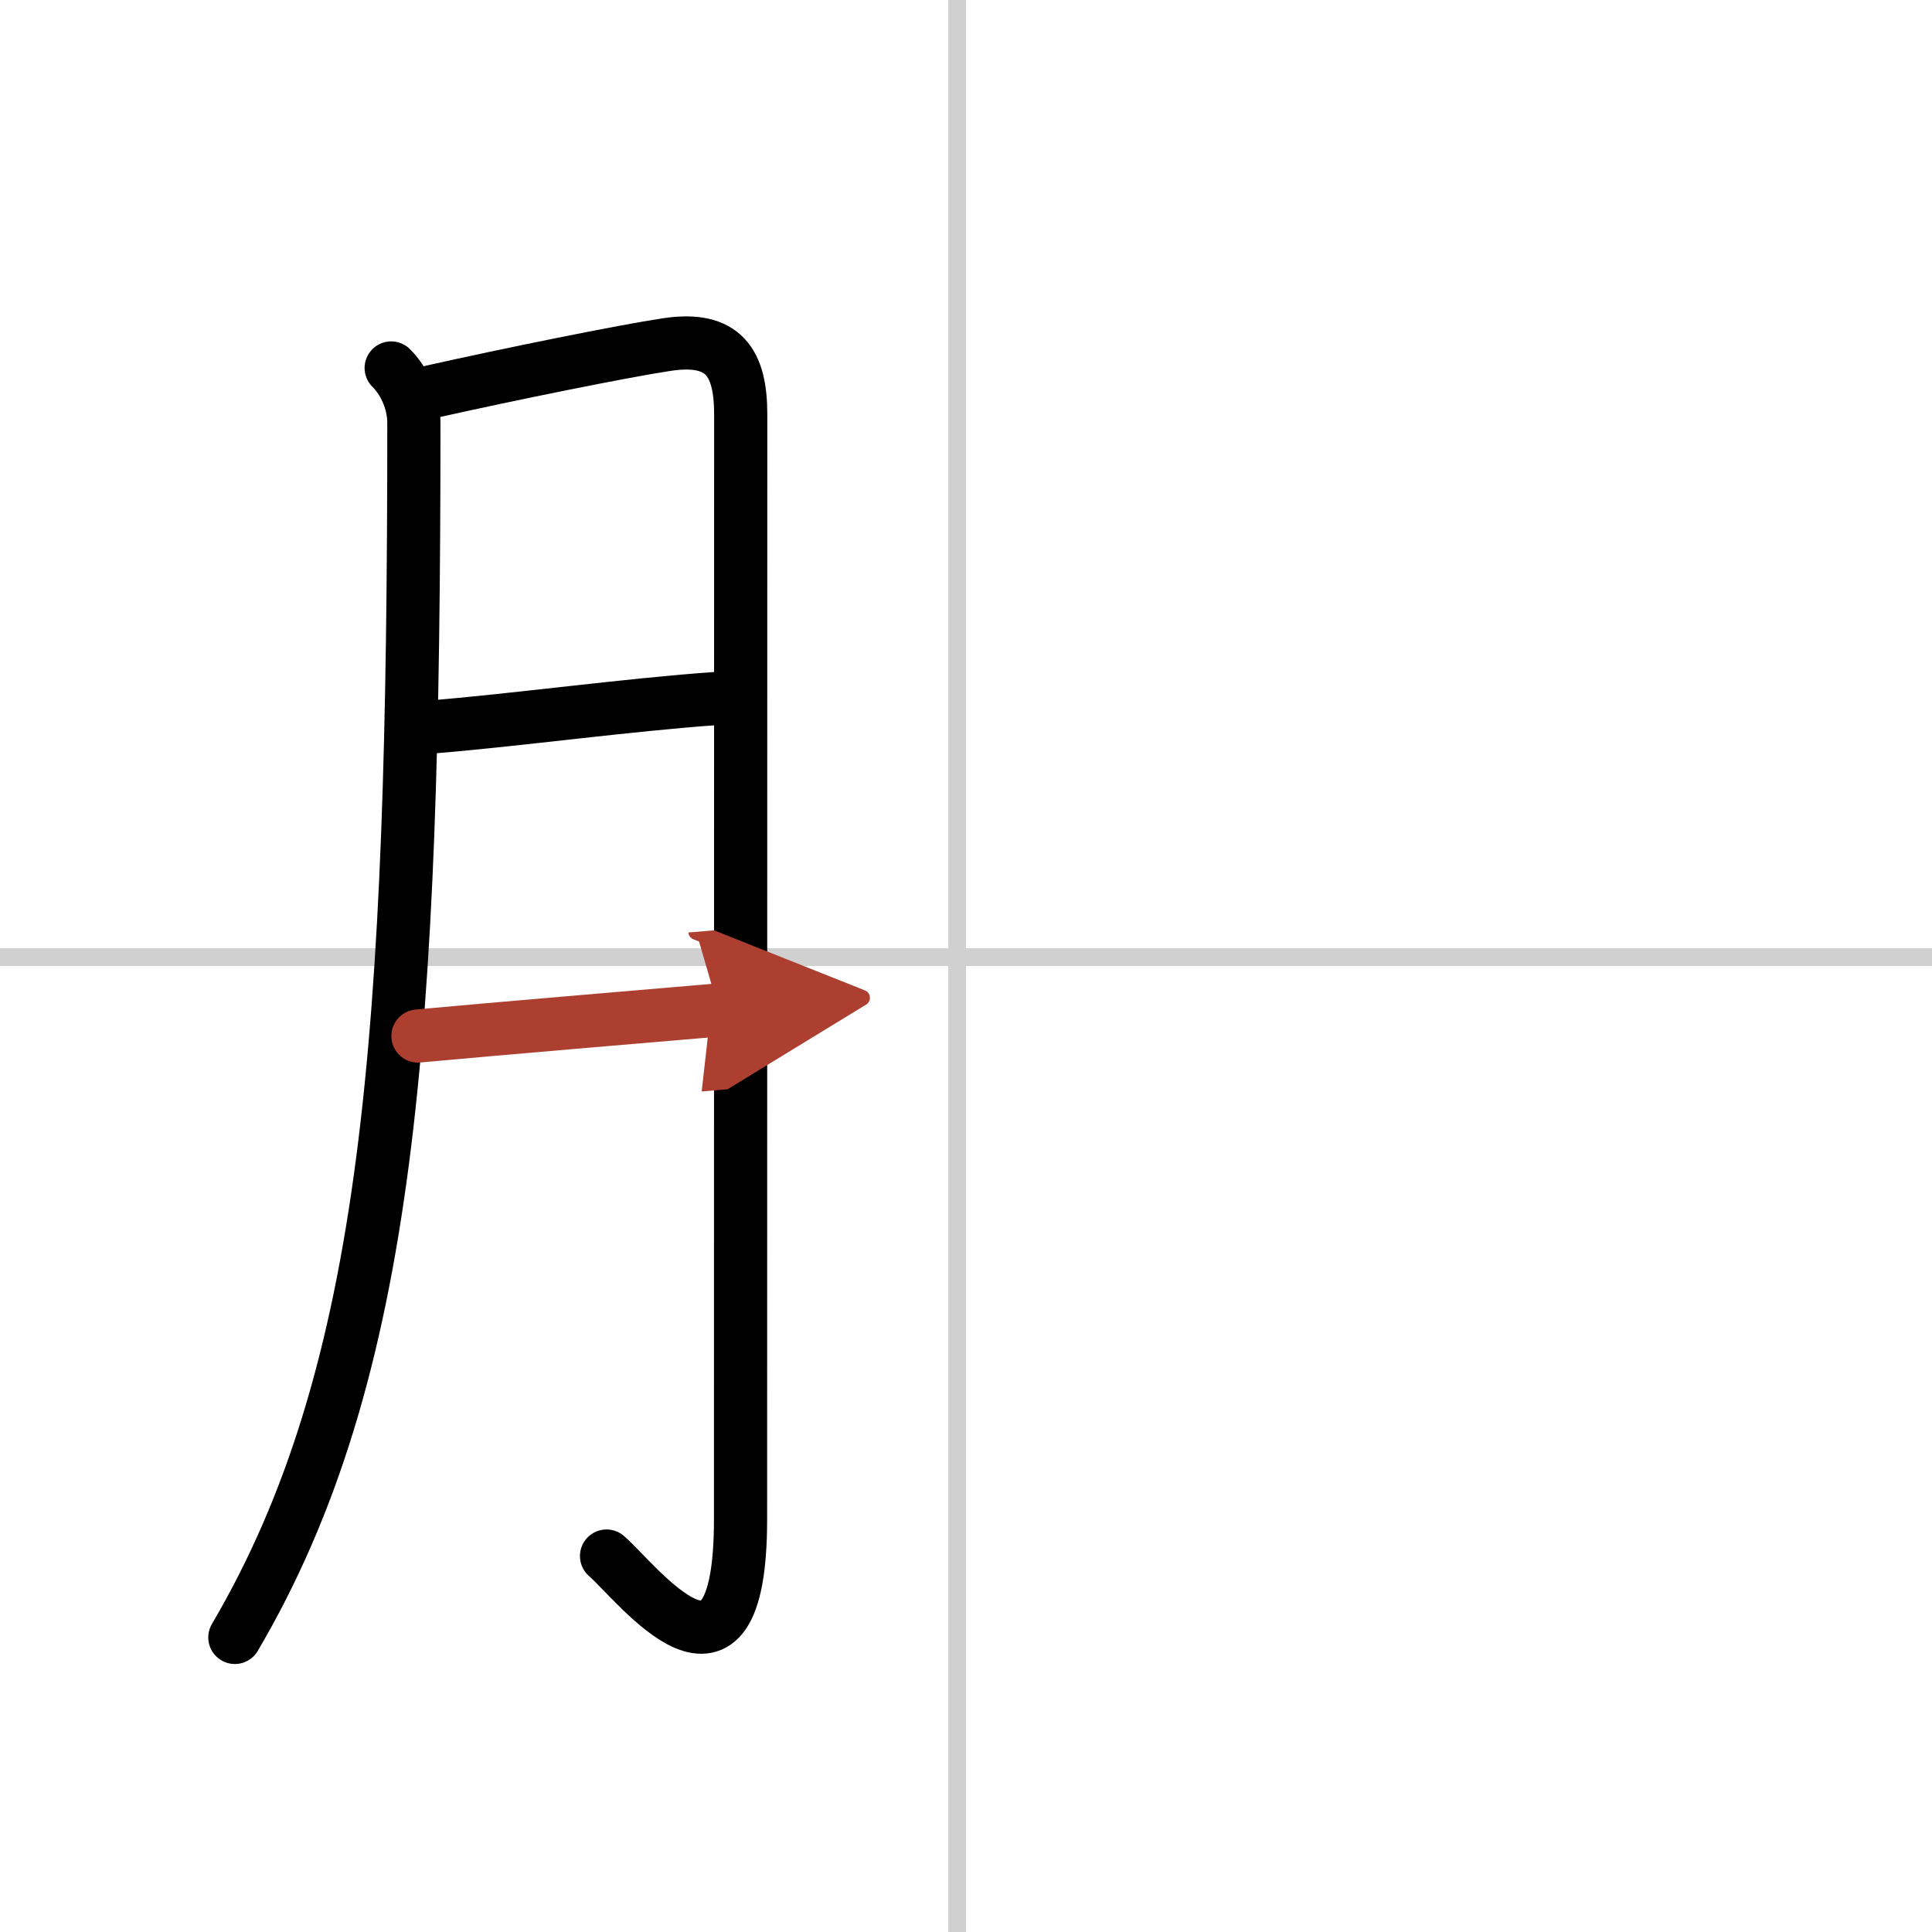
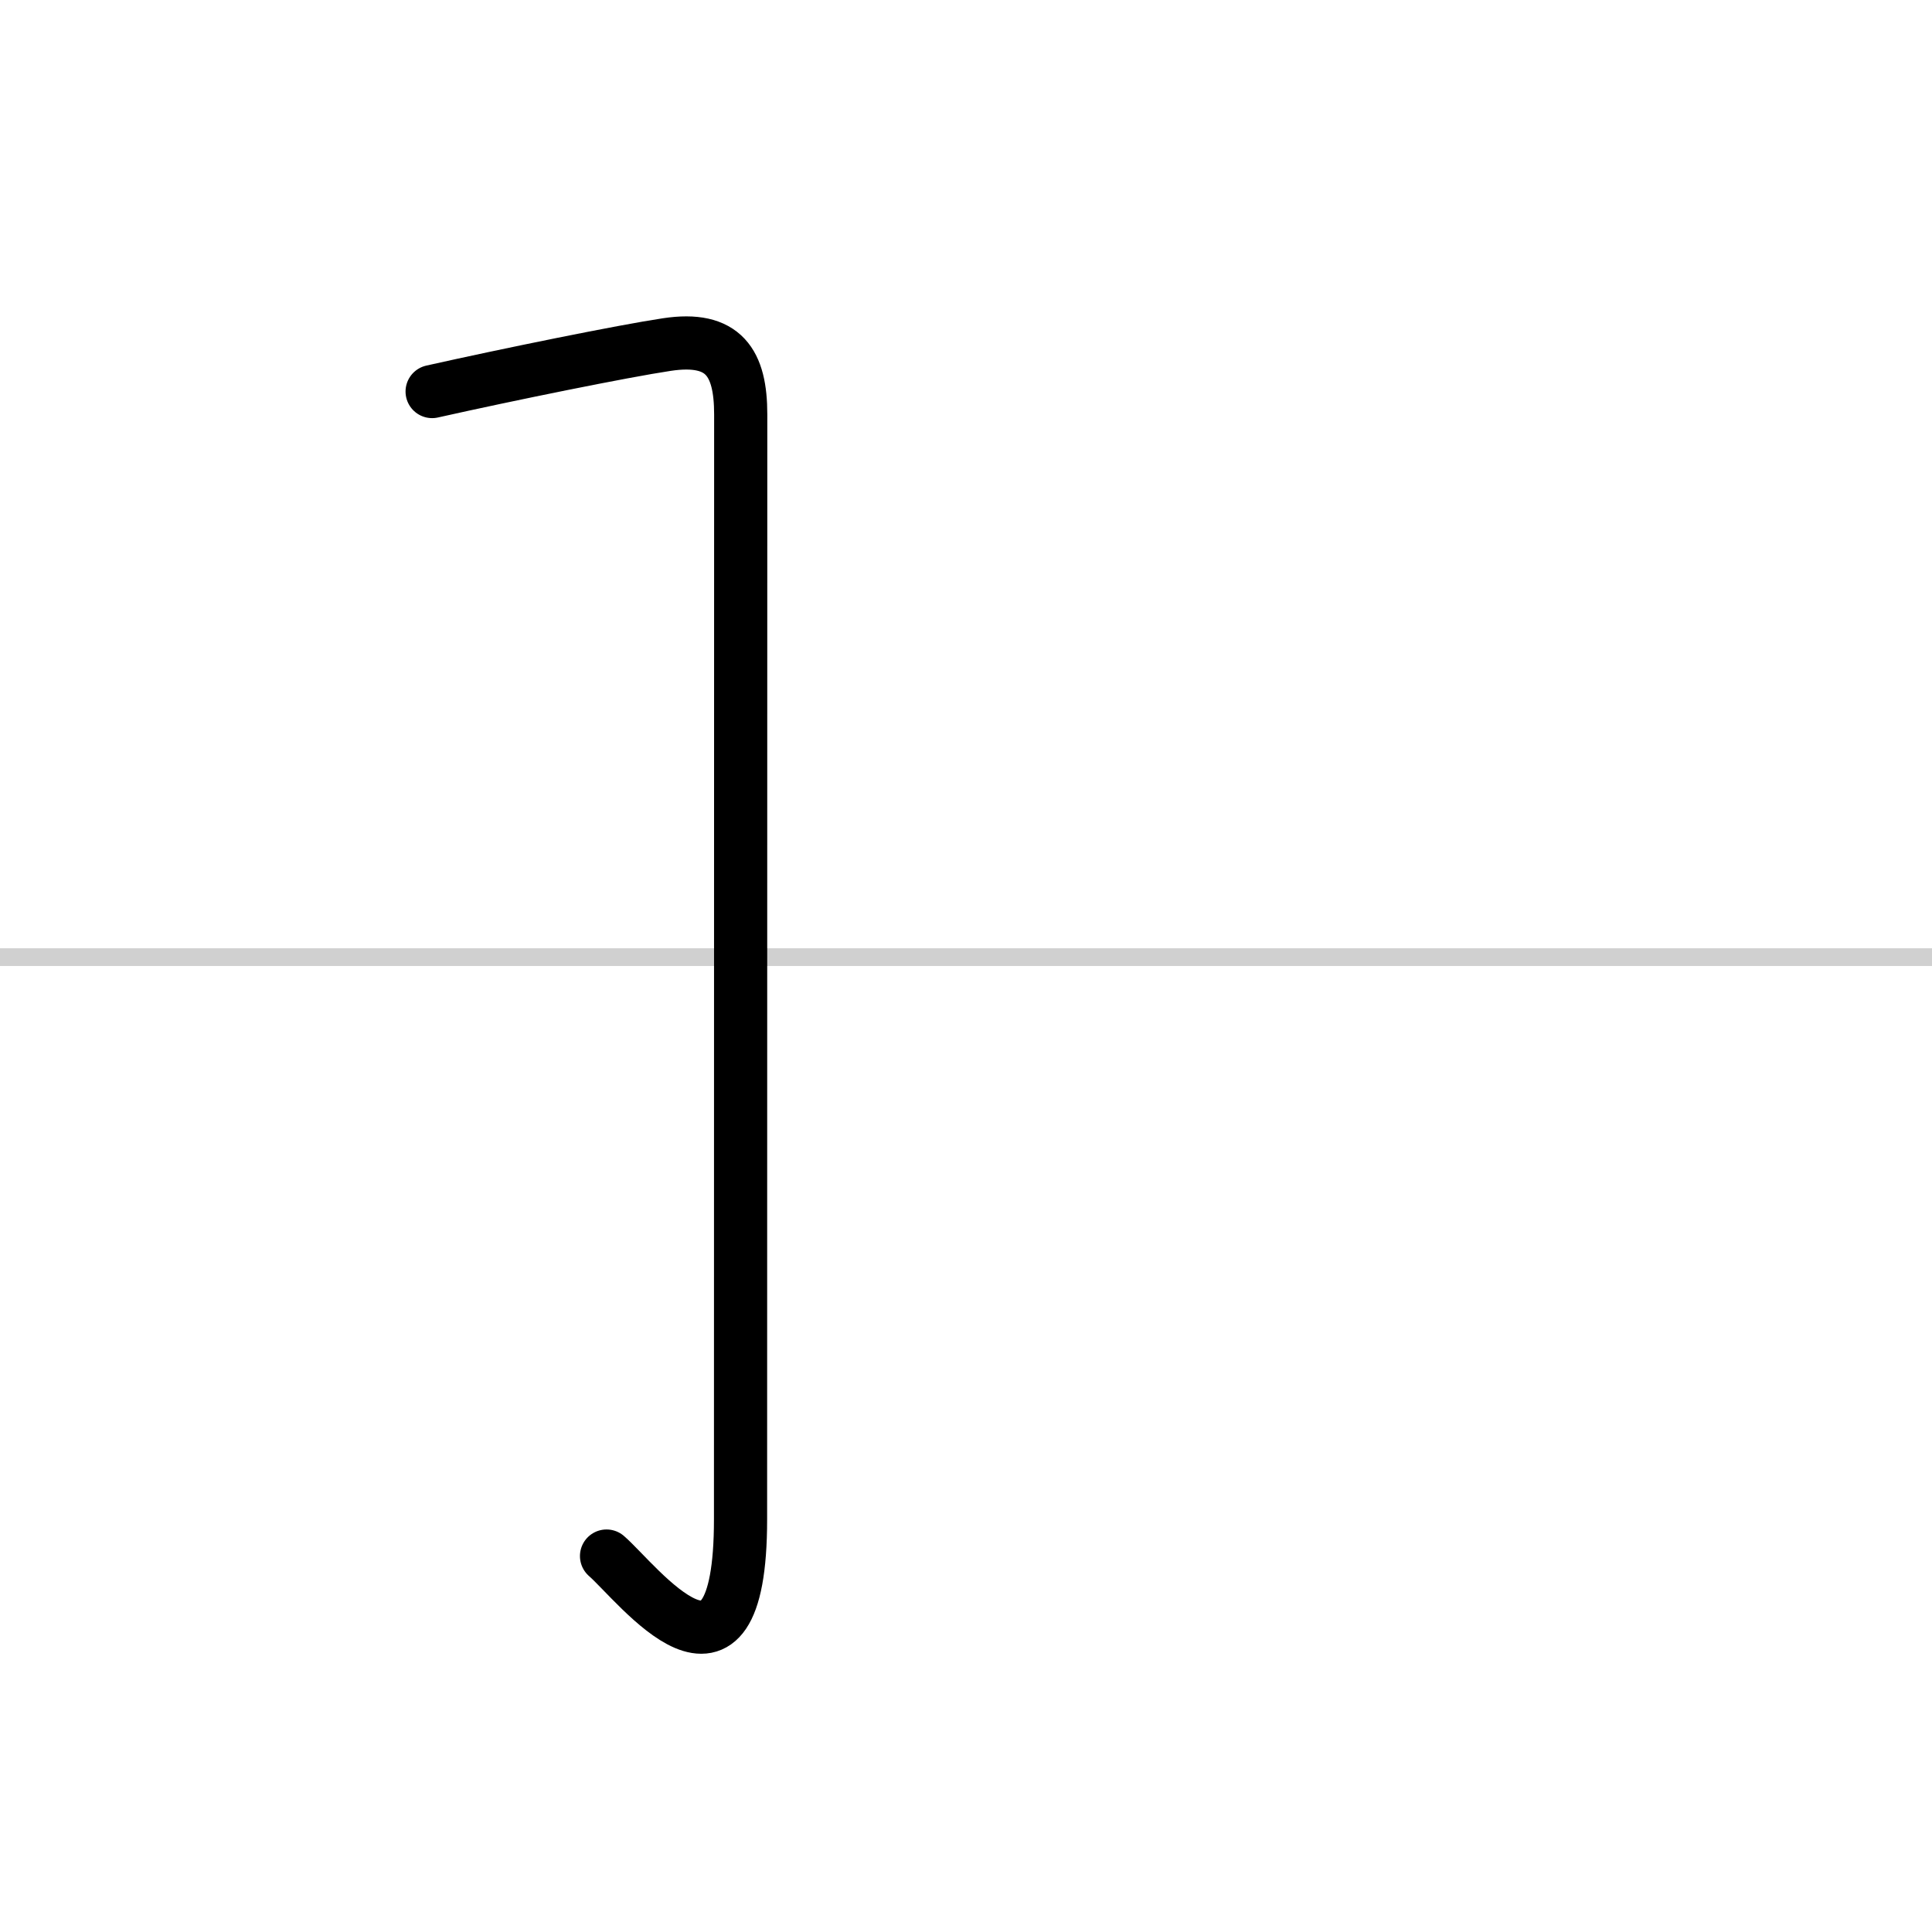
<svg xmlns="http://www.w3.org/2000/svg" width="400" height="400" viewBox="0 0 109 109">
  <defs>
    <marker id="a" markerWidth="4" orient="auto" refX="1" refY="5" viewBox="0 0 10 10">
-       <polyline points="0 0 10 5 0 10 1 5" fill="#ad3f31" stroke="#ad3f31" />
-     </marker>
+       </marker>
  </defs>
  <g fill="none" stroke="#000" stroke-linecap="round" stroke-linejoin="round" stroke-width="3">
    <rect width="100%" height="100%" fill="#fff" stroke="#fff" />
-     <line x1="54" x2="54" y2="109" stroke="#d0d0d0" stroke-width="1" />
    <line x2="109" y1="54" y2="54" stroke="#d0d0d0" stroke-width="1" />
-     <path d="m22.07 20.76c0.9 0.9 1.28 2.14 1.28 3.09 0 34.6-1.35 53.65-10.1 68.53" />
    <path d="m24.38 22.09c4.33-0.97 10.77-2.28 13.24-2.65 3.23-0.49 4.17 1.04 4.17 3.94 0 7.98-0.01 45.13-0.01 62.34 0 11.37-5.8 3.6-7.56 2.07" />
-     <path d="m24.38 41.01c4.53-0.36 11.12-1.26 16.02-1.6" />
-     <path d="M23.58,58.45C28.5,58,35.5,57.41,40.56,56.98" marker-end="url(#a)" stroke="#ad3f31" />
  </g>
</svg>